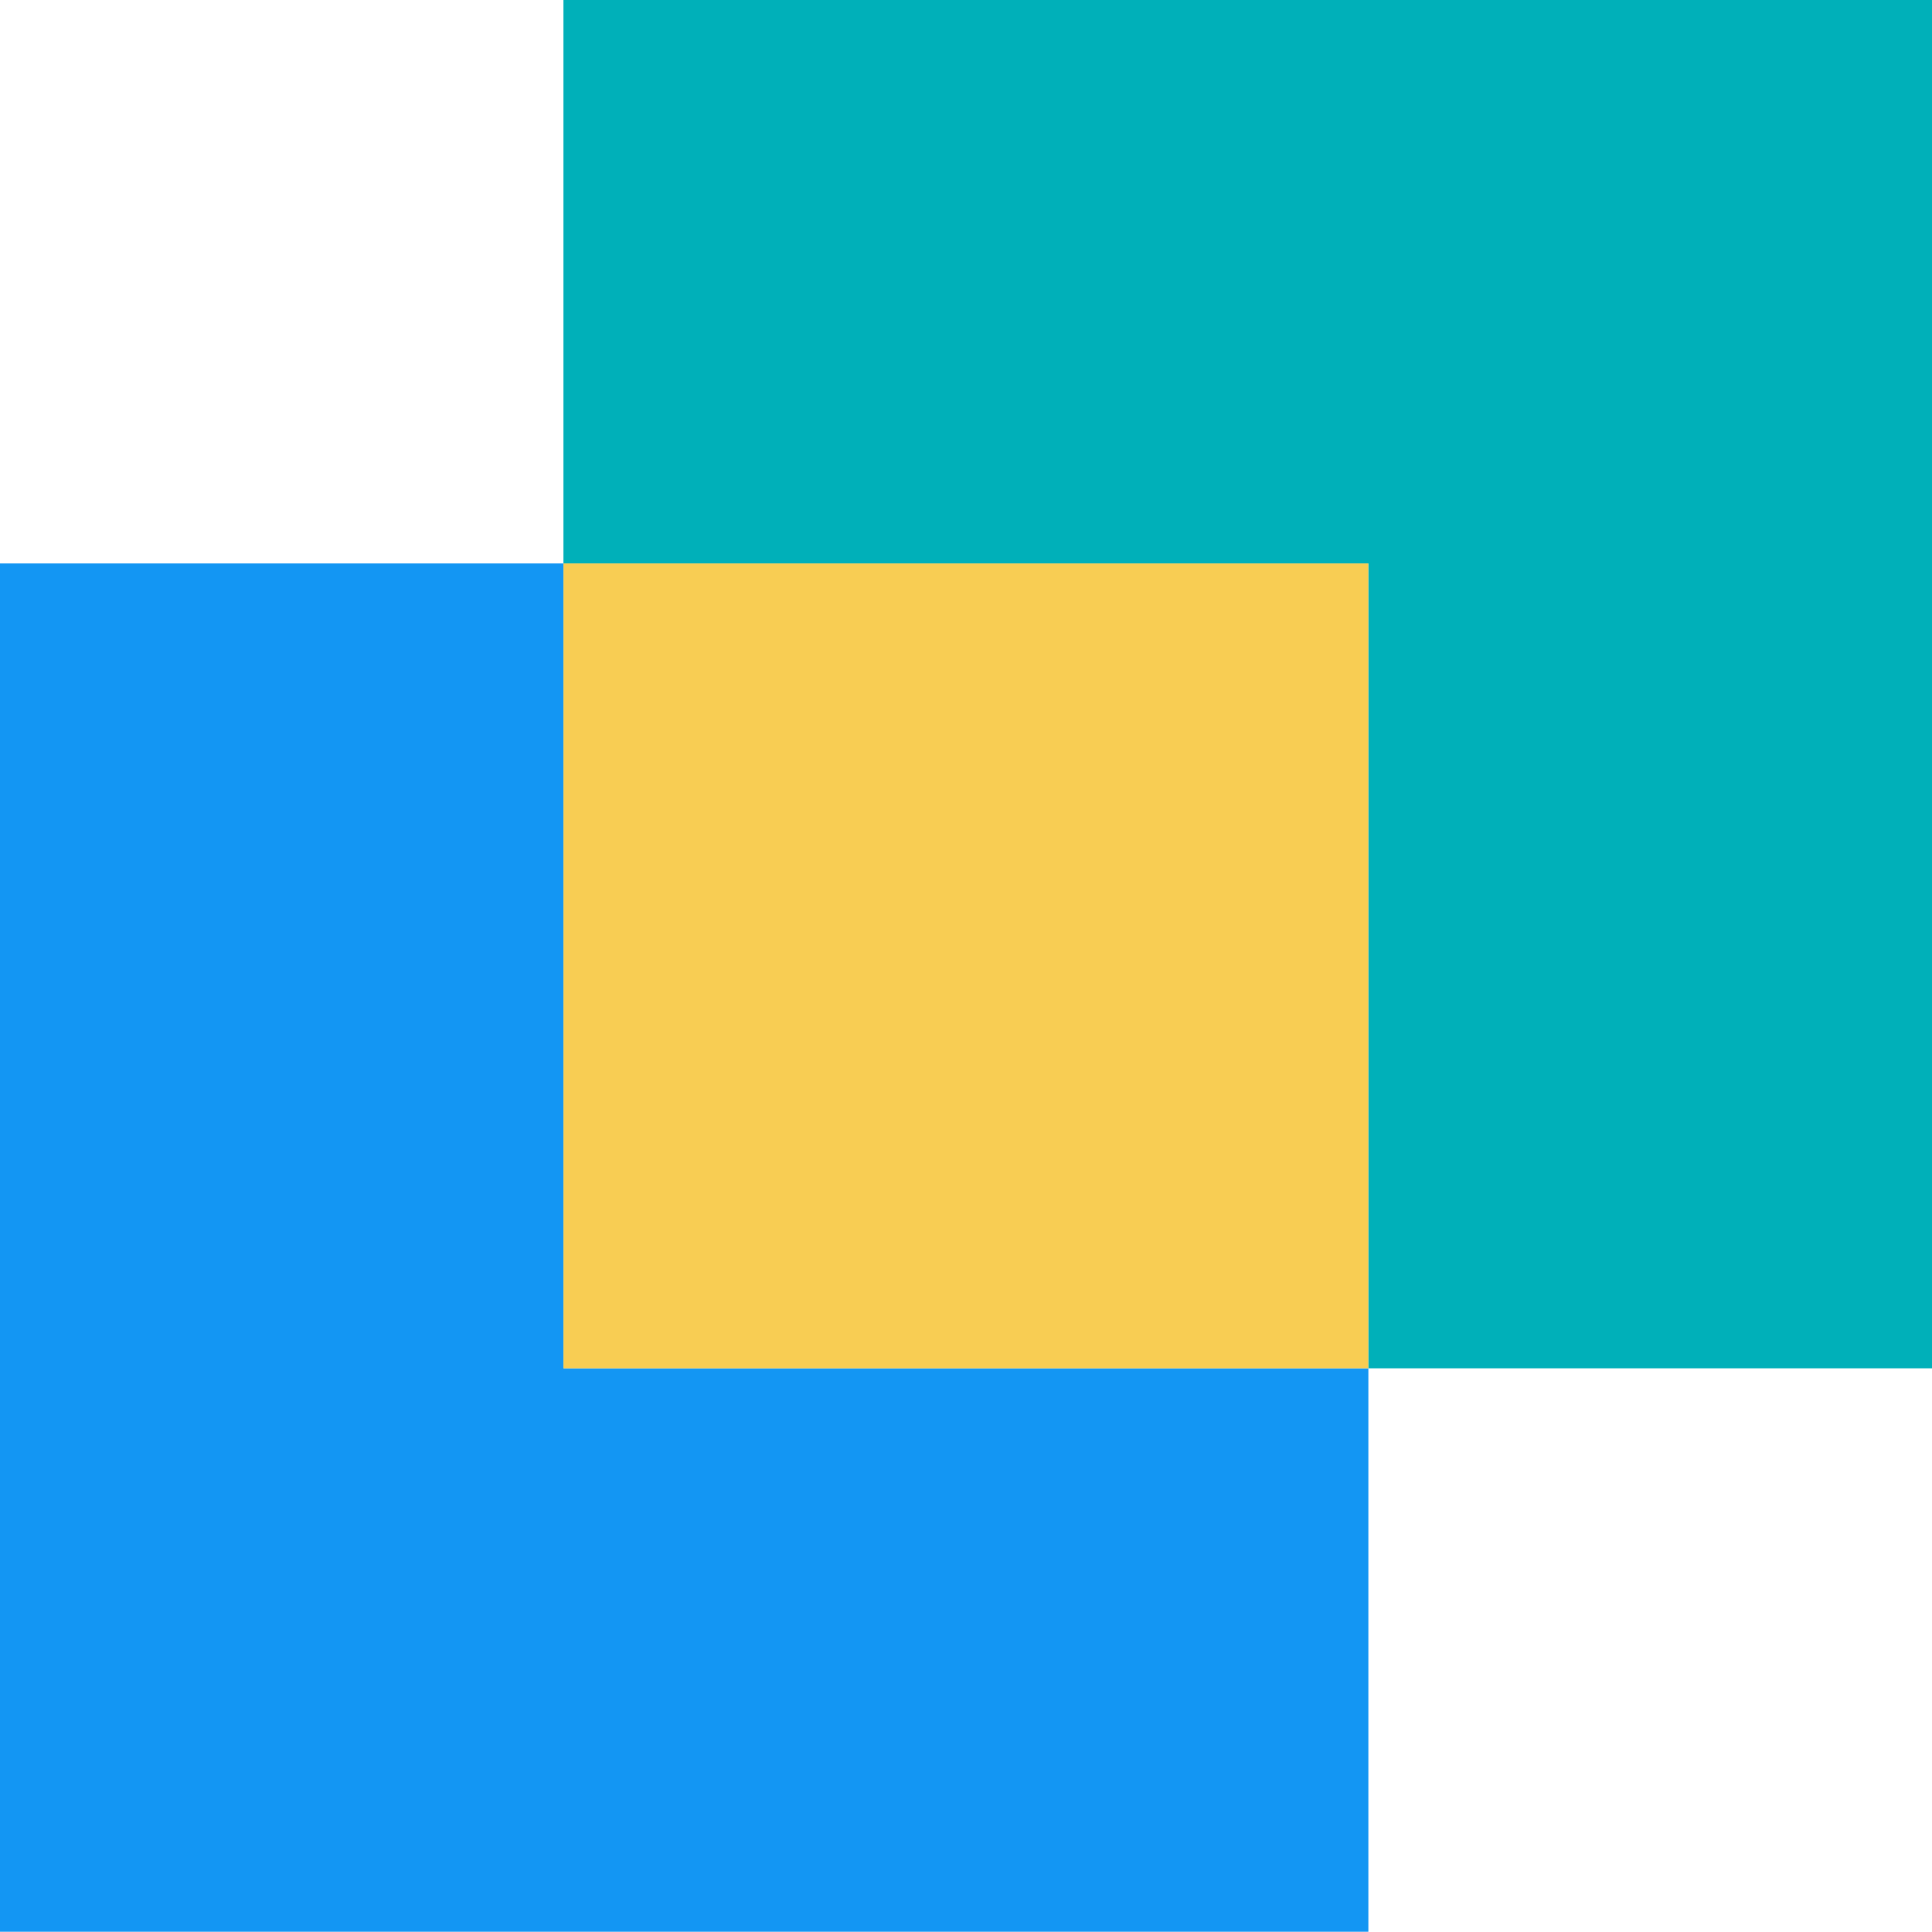
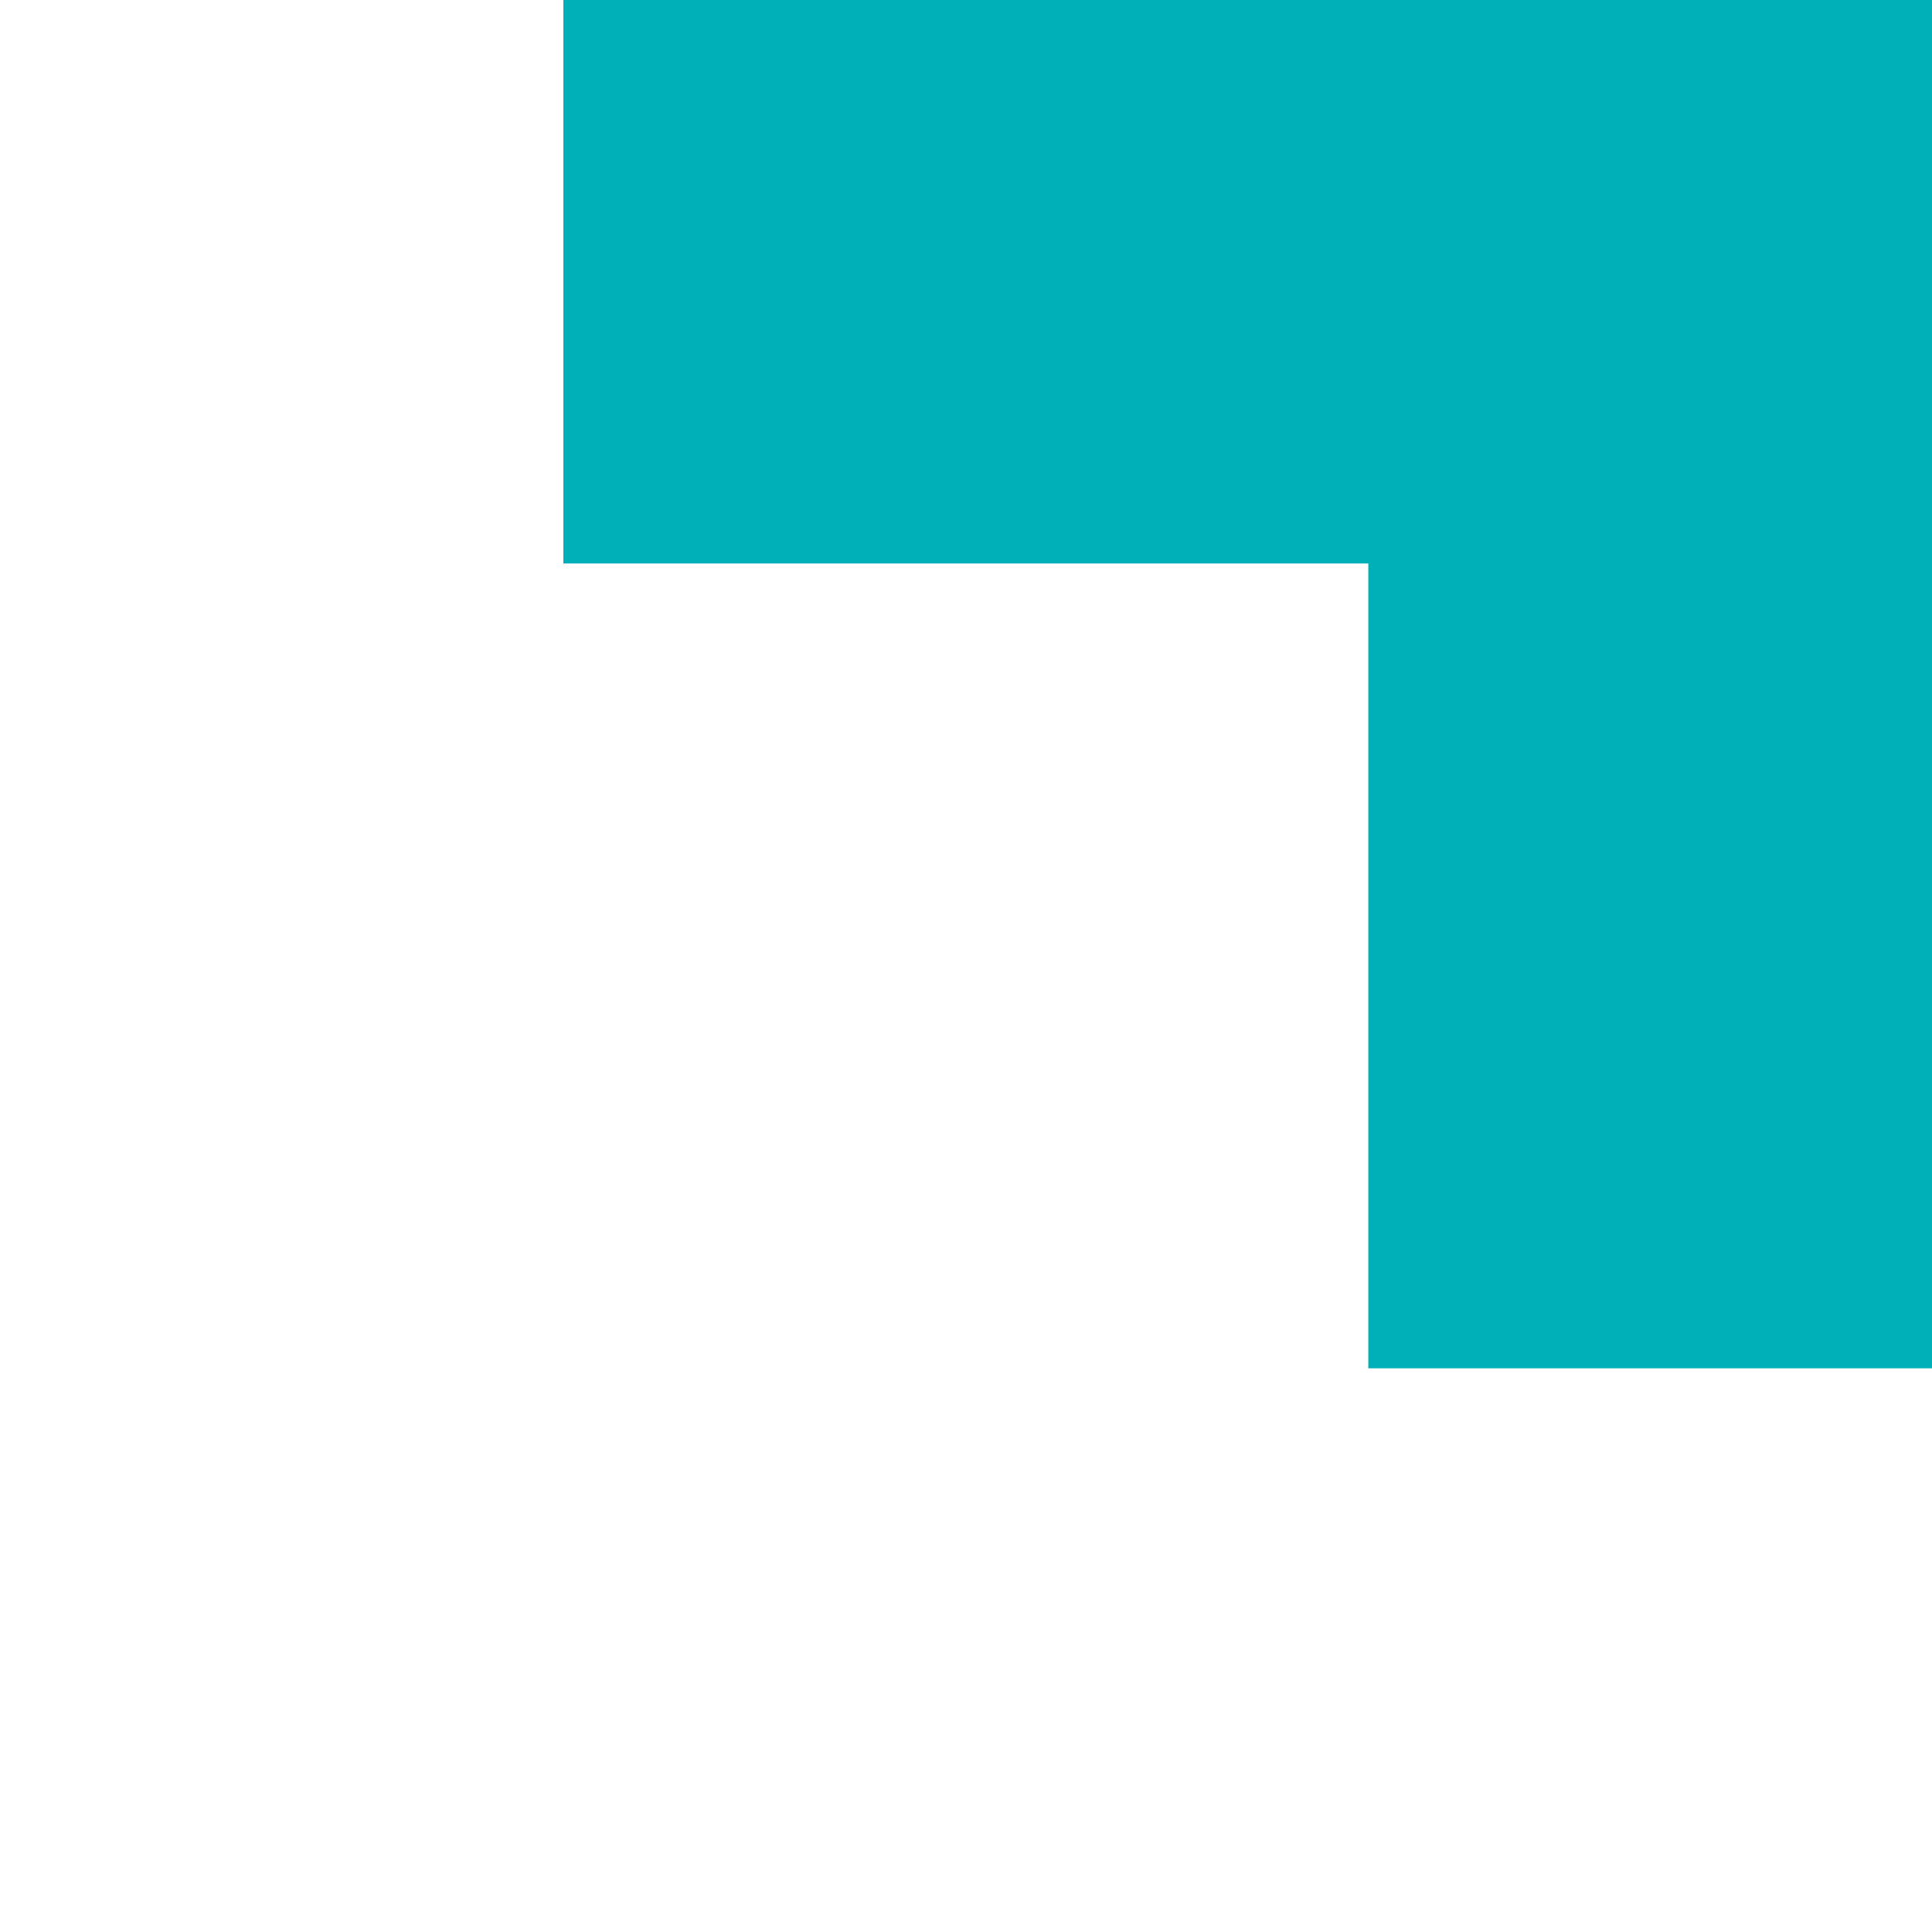
<svg xmlns="http://www.w3.org/2000/svg" id="a" data-name="Calque 1" width="30" height="30" viewBox="0 0 30 30">
-   <path id="b" data-name="Tracé 116143" d="M8.749,8.749H0v21.247h21.248v-8.749h-12.498v-12.498Z" fill="#1396f3" stroke-width="0" />
+   <path id="b" data-name="Tracé 116143" d="M8.749,8.749H0h21.248v-8.749h-12.498v-12.498Z" fill="#1396f3" stroke-width="0" />
  <path id="c" data-name="Tracé 116144" d="M30,0H8.749v8.749h12.498v12.498h8.753V0Z" fill="#00b0b9" stroke-width="0" />
-   <rect id="d" data-name="Rectangle 3110" x="8.749" y="8.749" width="12.498" height="12.498" fill="#f8cd53" stroke-width="0" />
</svg>